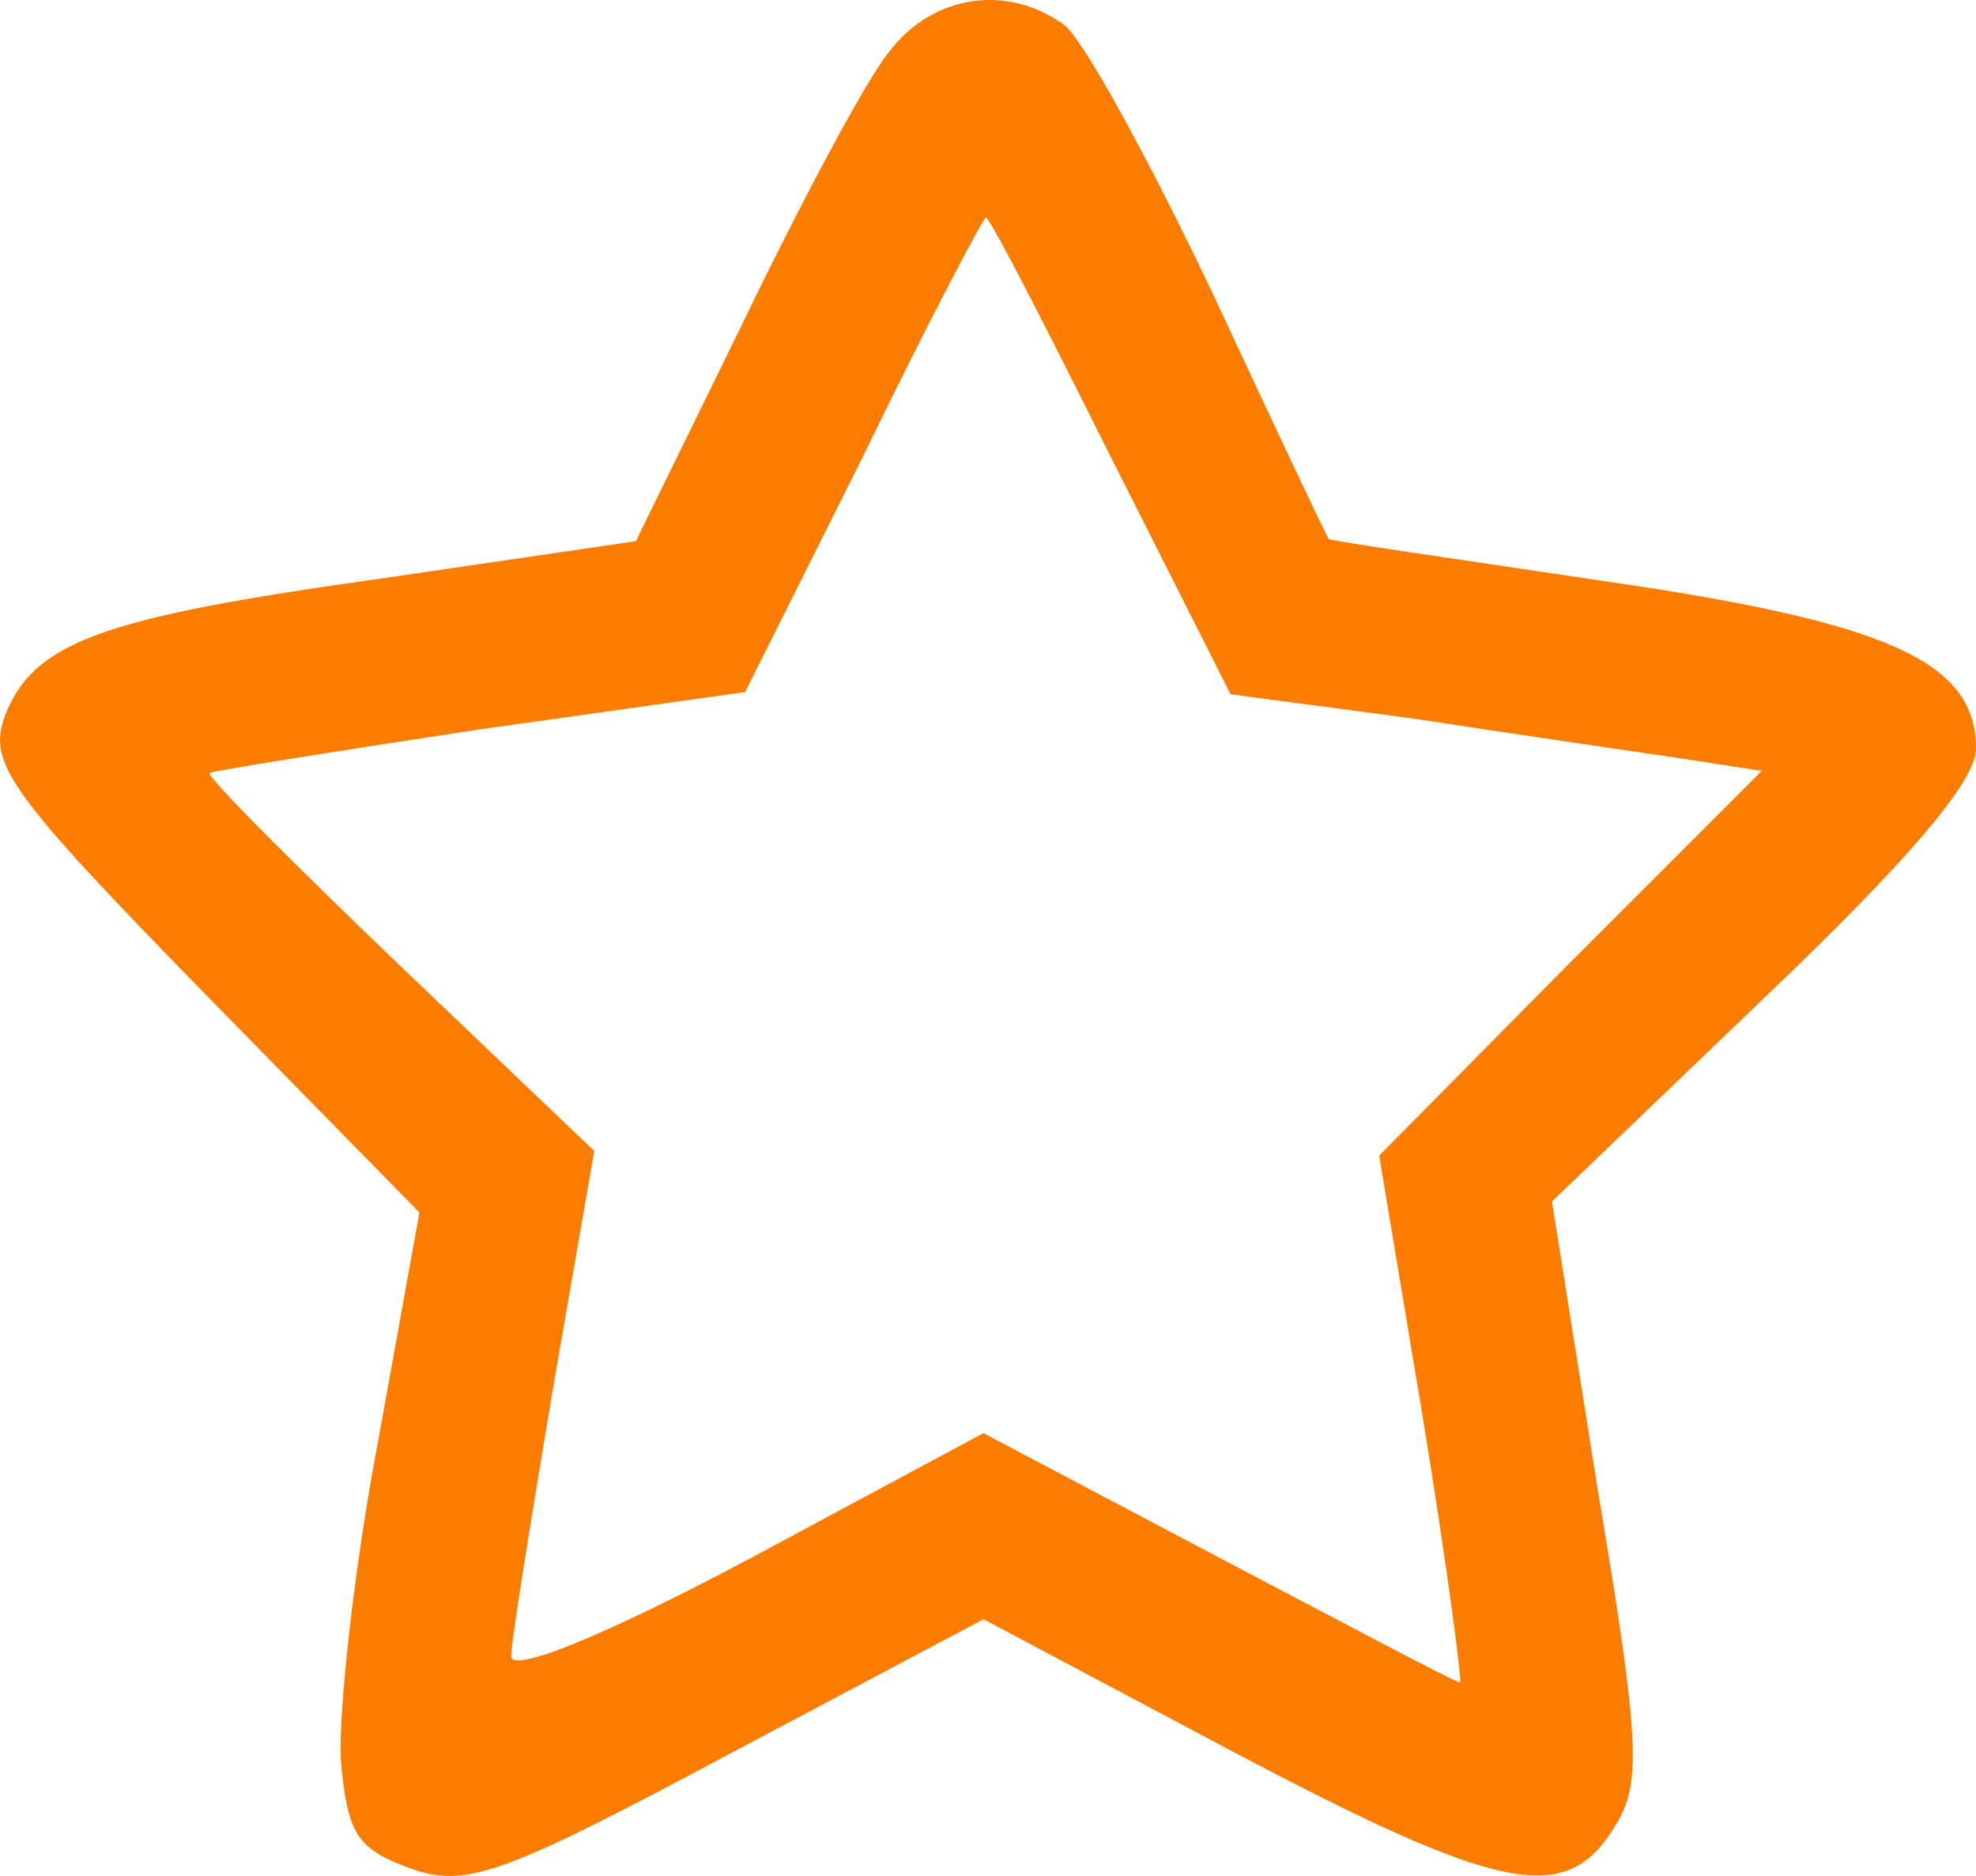
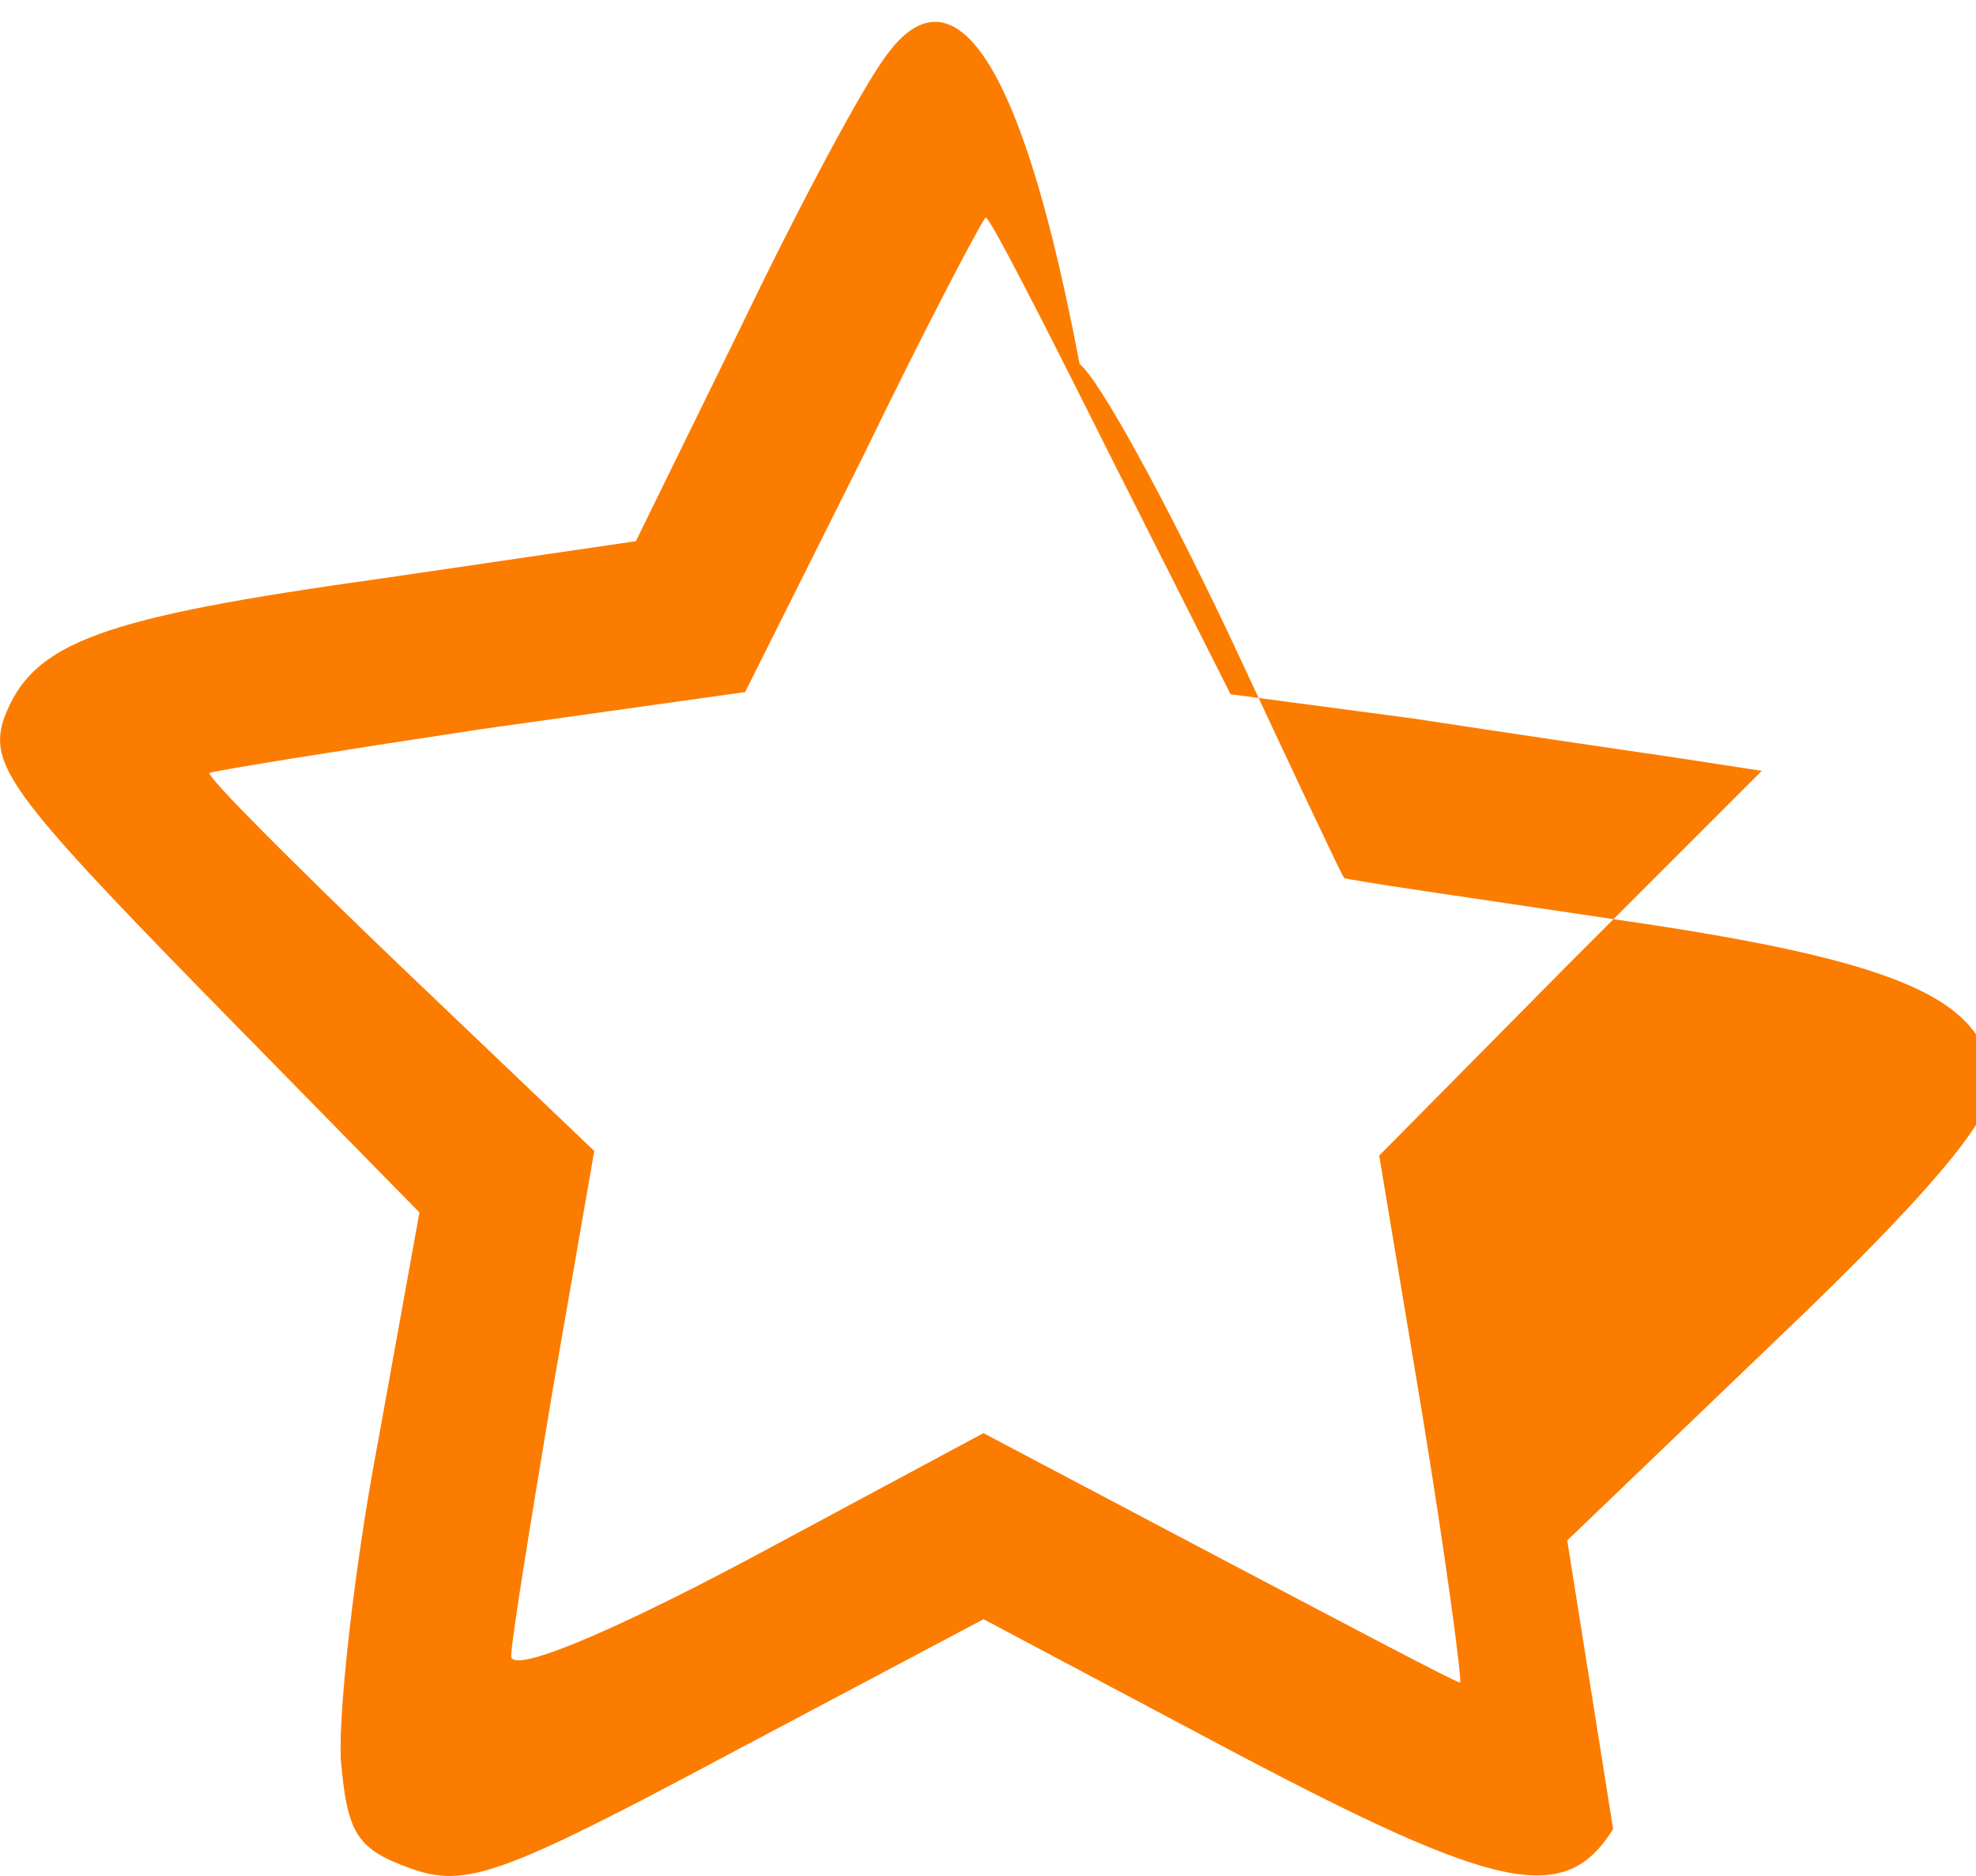
<svg xmlns="http://www.w3.org/2000/svg" version="1.1" x="0px" y="0px" enable-background="new 0 0 1000 1000" xml:space="preserve" viewBox="202.39 410.48 188.63 179.05">
  <g>
    <g transform="translate(0,511) scale(0.1,-0.1)">
-       <path fill="#FC7C00" d="M2873,956.2c-20.9-25-83.5-141.9-139.8-258.8l-102.3-208.7l-242.1-35.5c-269.2-37.6-333.9-60.5-361.1-133.6c-14.6-43.8,6.3-73,189.9-260.9L2424.3-152l-39.6-219.1c-23-121-37.6-256.7-35.5-302.6c6.3-70.9,14.6-85.6,66.8-104.4c52.2-18.8,87.7-6.3,302.6,108.5l244.2,129.4l235.8-125.2c256.7-135.7,319.3-148.2,365.2-75.1c27.1,41.7,27.1,75.1-14.6,323.5l-43.8,275.5l202.4,194.1c135.7,129.4,202.4,206.6,202.4,237.9c0,83.5-83.5,121-359,160.7c-139.8,20.9-256.7,37.6-258.8,39.6c-2.1,2.1-52.2,108.5-110.6,233.8c-60.5,127.3-123.1,242.1-141.9,256.7C2985.7,1020.9,2914.7,1010.5,2873,956.2z M3083.8,570.1l114.8-227.5l173.2-23c96-14.6,208.7-31.3,252.5-37.6l81.4-12.5L3522.1,85.9L3340.5-97.7l41.7-250.4c22.9-139.8,37.6-252.5,35.5-252.5c-4.2,0-106.5,54.3-229.6,119l-225.4,119l-225.4-121c-137.7-73-225.4-108.5-225.4-91.8c0,14.6,18.8,129.4,39.7,254.6l39.6,227.5L2405.5,83.8c-102.3,98.1-183.7,179.5-181.6,183.7c4.2,2.1,121,20.9,258.8,41.7l252.5,35.5L2848,570.1c60.5,125.2,114.8,227.5,116.9,227.5C2969,797.6,3021.2,695.4,3083.8,570.1z" />  d</g>
+       <path fill="#FC7C00" d="M2873,956.2c-20.9-25-83.5-141.9-139.8-258.8l-102.3-208.7l-242.1-35.5c-269.2-37.6-333.9-60.5-361.1-133.6c-14.6-43.8,6.3-73,189.9-260.9L2424.3-152l-39.6-219.1c-23-121-37.6-256.7-35.5-302.6c6.3-70.9,14.6-85.6,66.8-104.4c52.2-18.8,87.7-6.3,302.6,108.5l244.2,129.4l235.8-125.2c256.7-135.7,319.3-148.2,365.2-75.1l-43.8,275.5l202.4,194.1c135.7,129.4,202.4,206.6,202.4,237.9c0,83.5-83.5,121-359,160.7c-139.8,20.9-256.7,37.6-258.8,39.6c-2.1,2.1-52.2,108.5-110.6,233.8c-60.5,127.3-123.1,242.1-141.9,256.7C2985.7,1020.9,2914.7,1010.5,2873,956.2z M3083.8,570.1l114.8-227.5l173.2-23c96-14.6,208.7-31.3,252.5-37.6l81.4-12.5L3522.1,85.9L3340.5-97.7l41.7-250.4c22.9-139.8,37.6-252.5,35.5-252.5c-4.2,0-106.5,54.3-229.6,119l-225.4,119l-225.4-121c-137.7-73-225.4-108.5-225.4-91.8c0,14.6,18.8,129.4,39.7,254.6l39.6,227.5L2405.5,83.8c-102.3,98.1-183.7,179.5-181.6,183.7c4.2,2.1,121,20.9,258.8,41.7l252.5,35.5L2848,570.1c60.5,125.2,114.8,227.5,116.9,227.5C2969,797.6,3021.2,695.4,3083.8,570.1z" />  d</g>
  </g>
</svg>